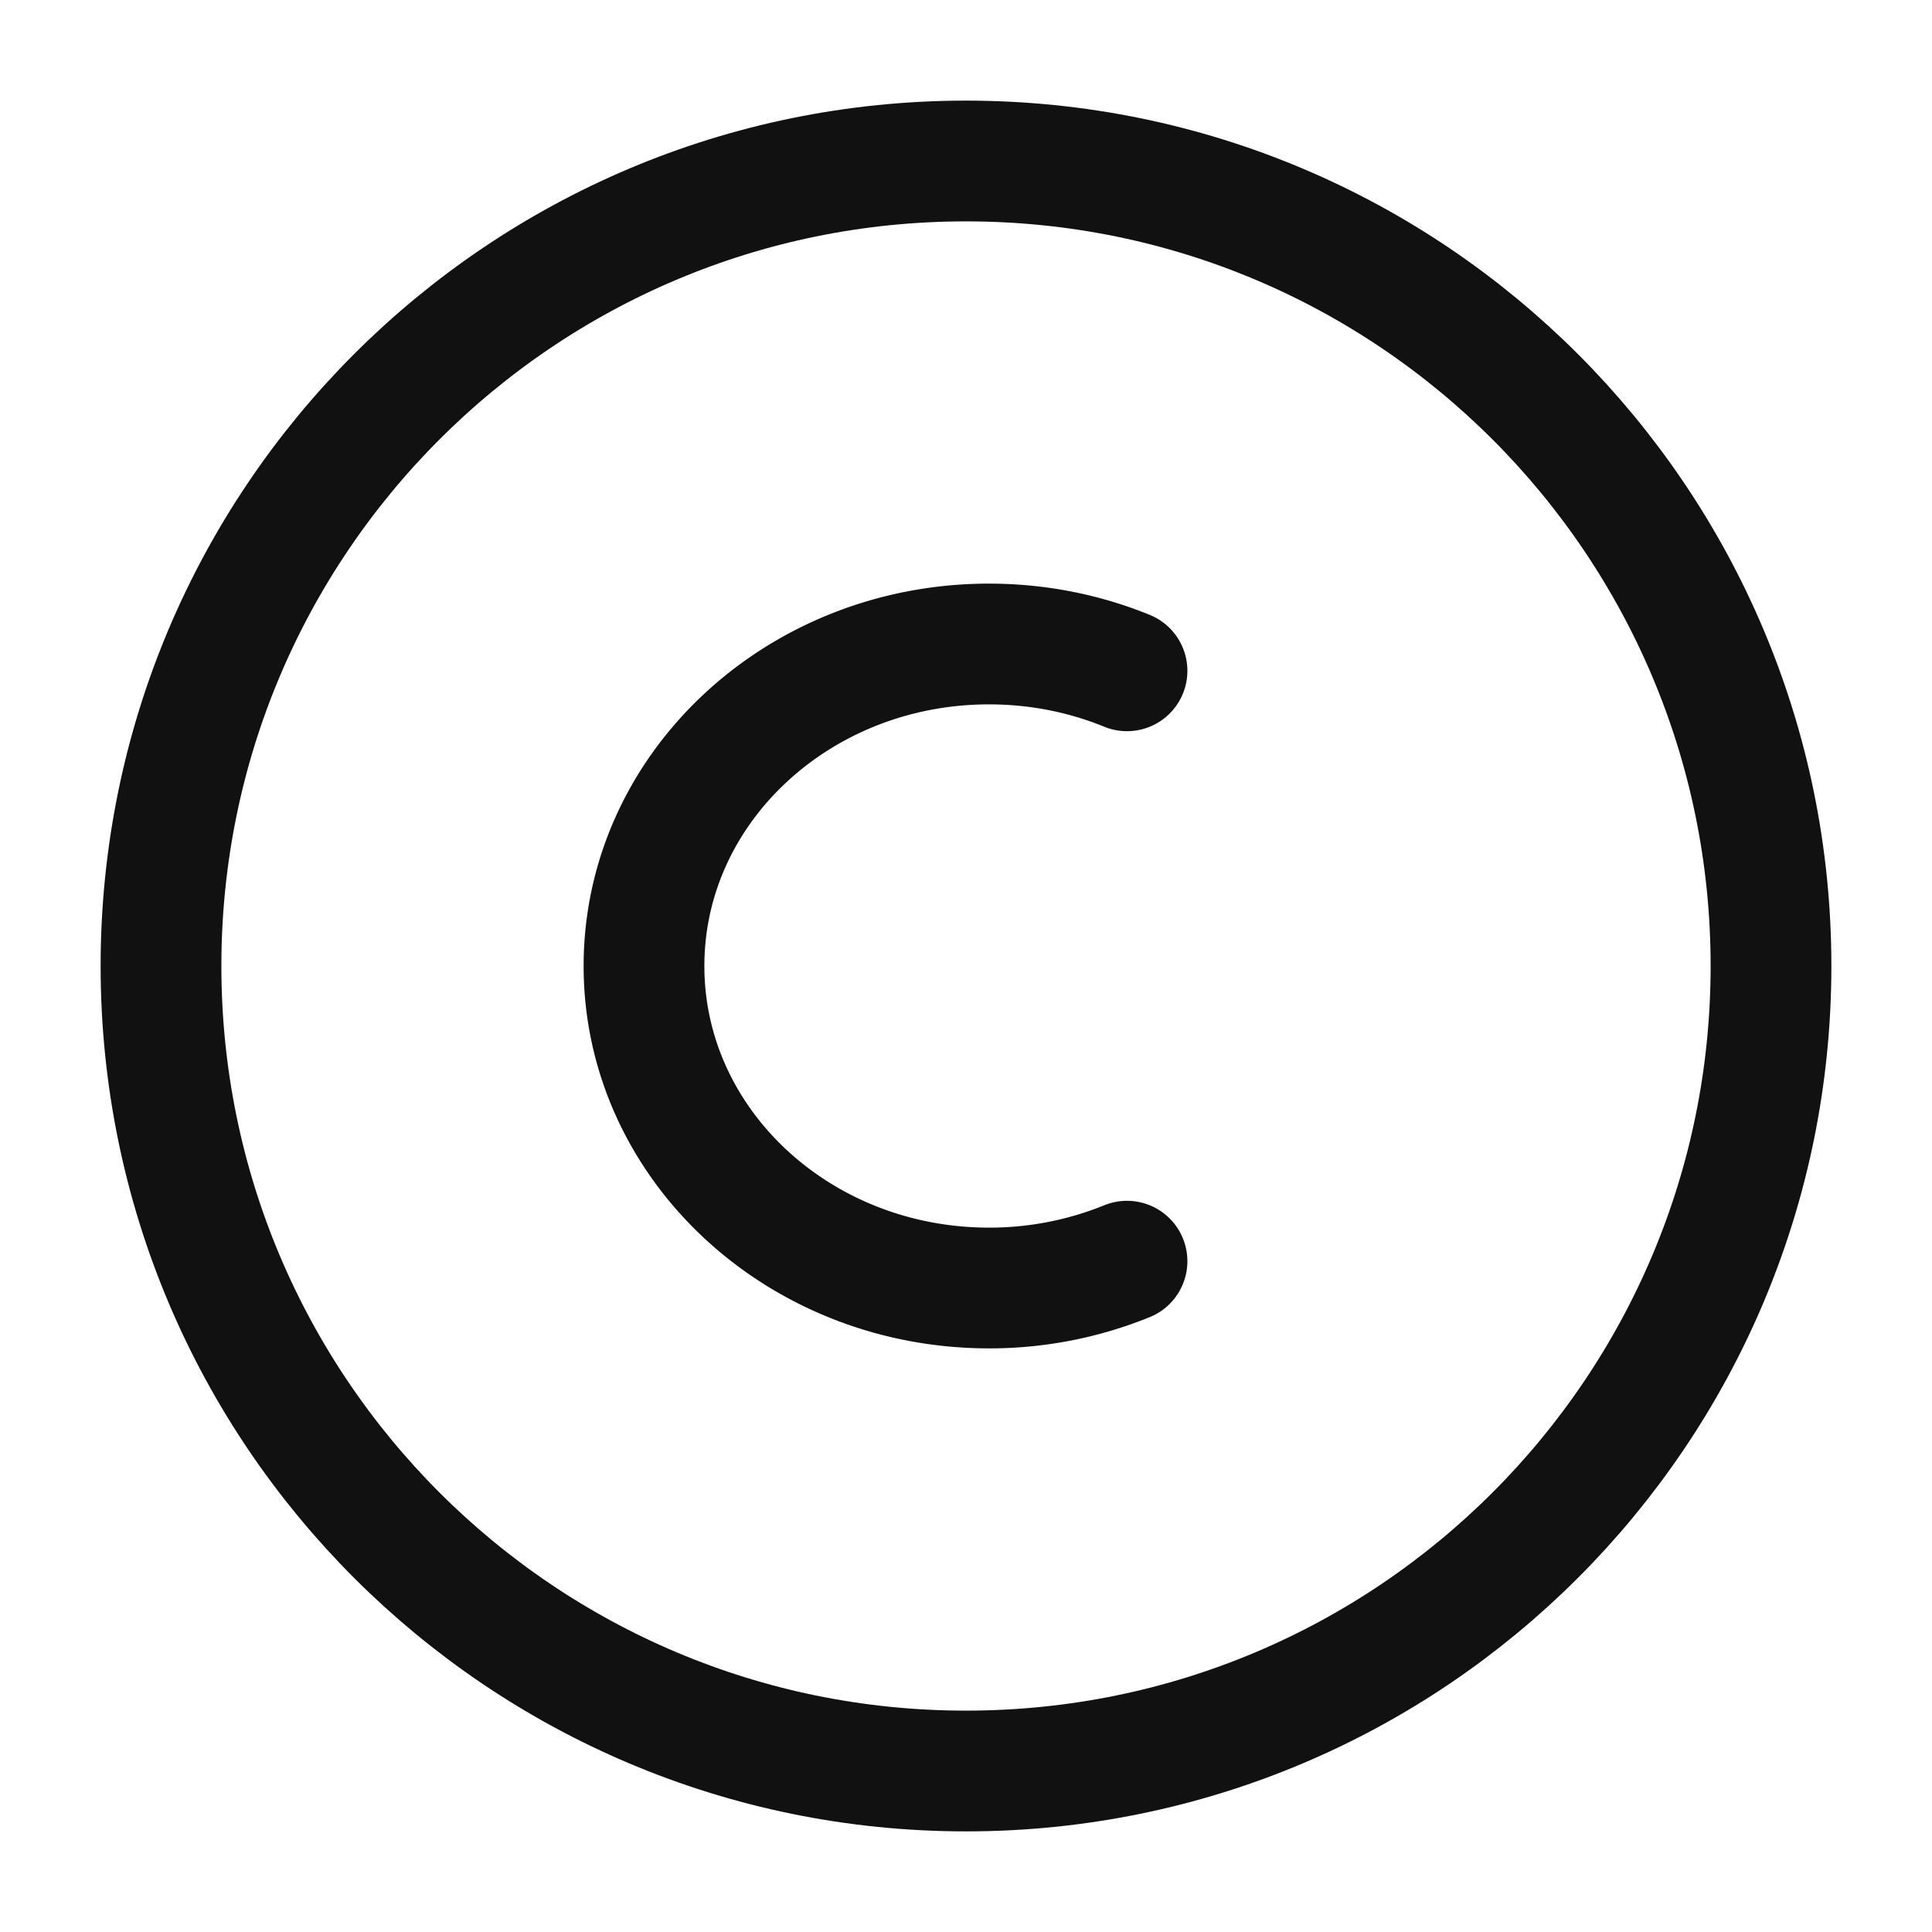
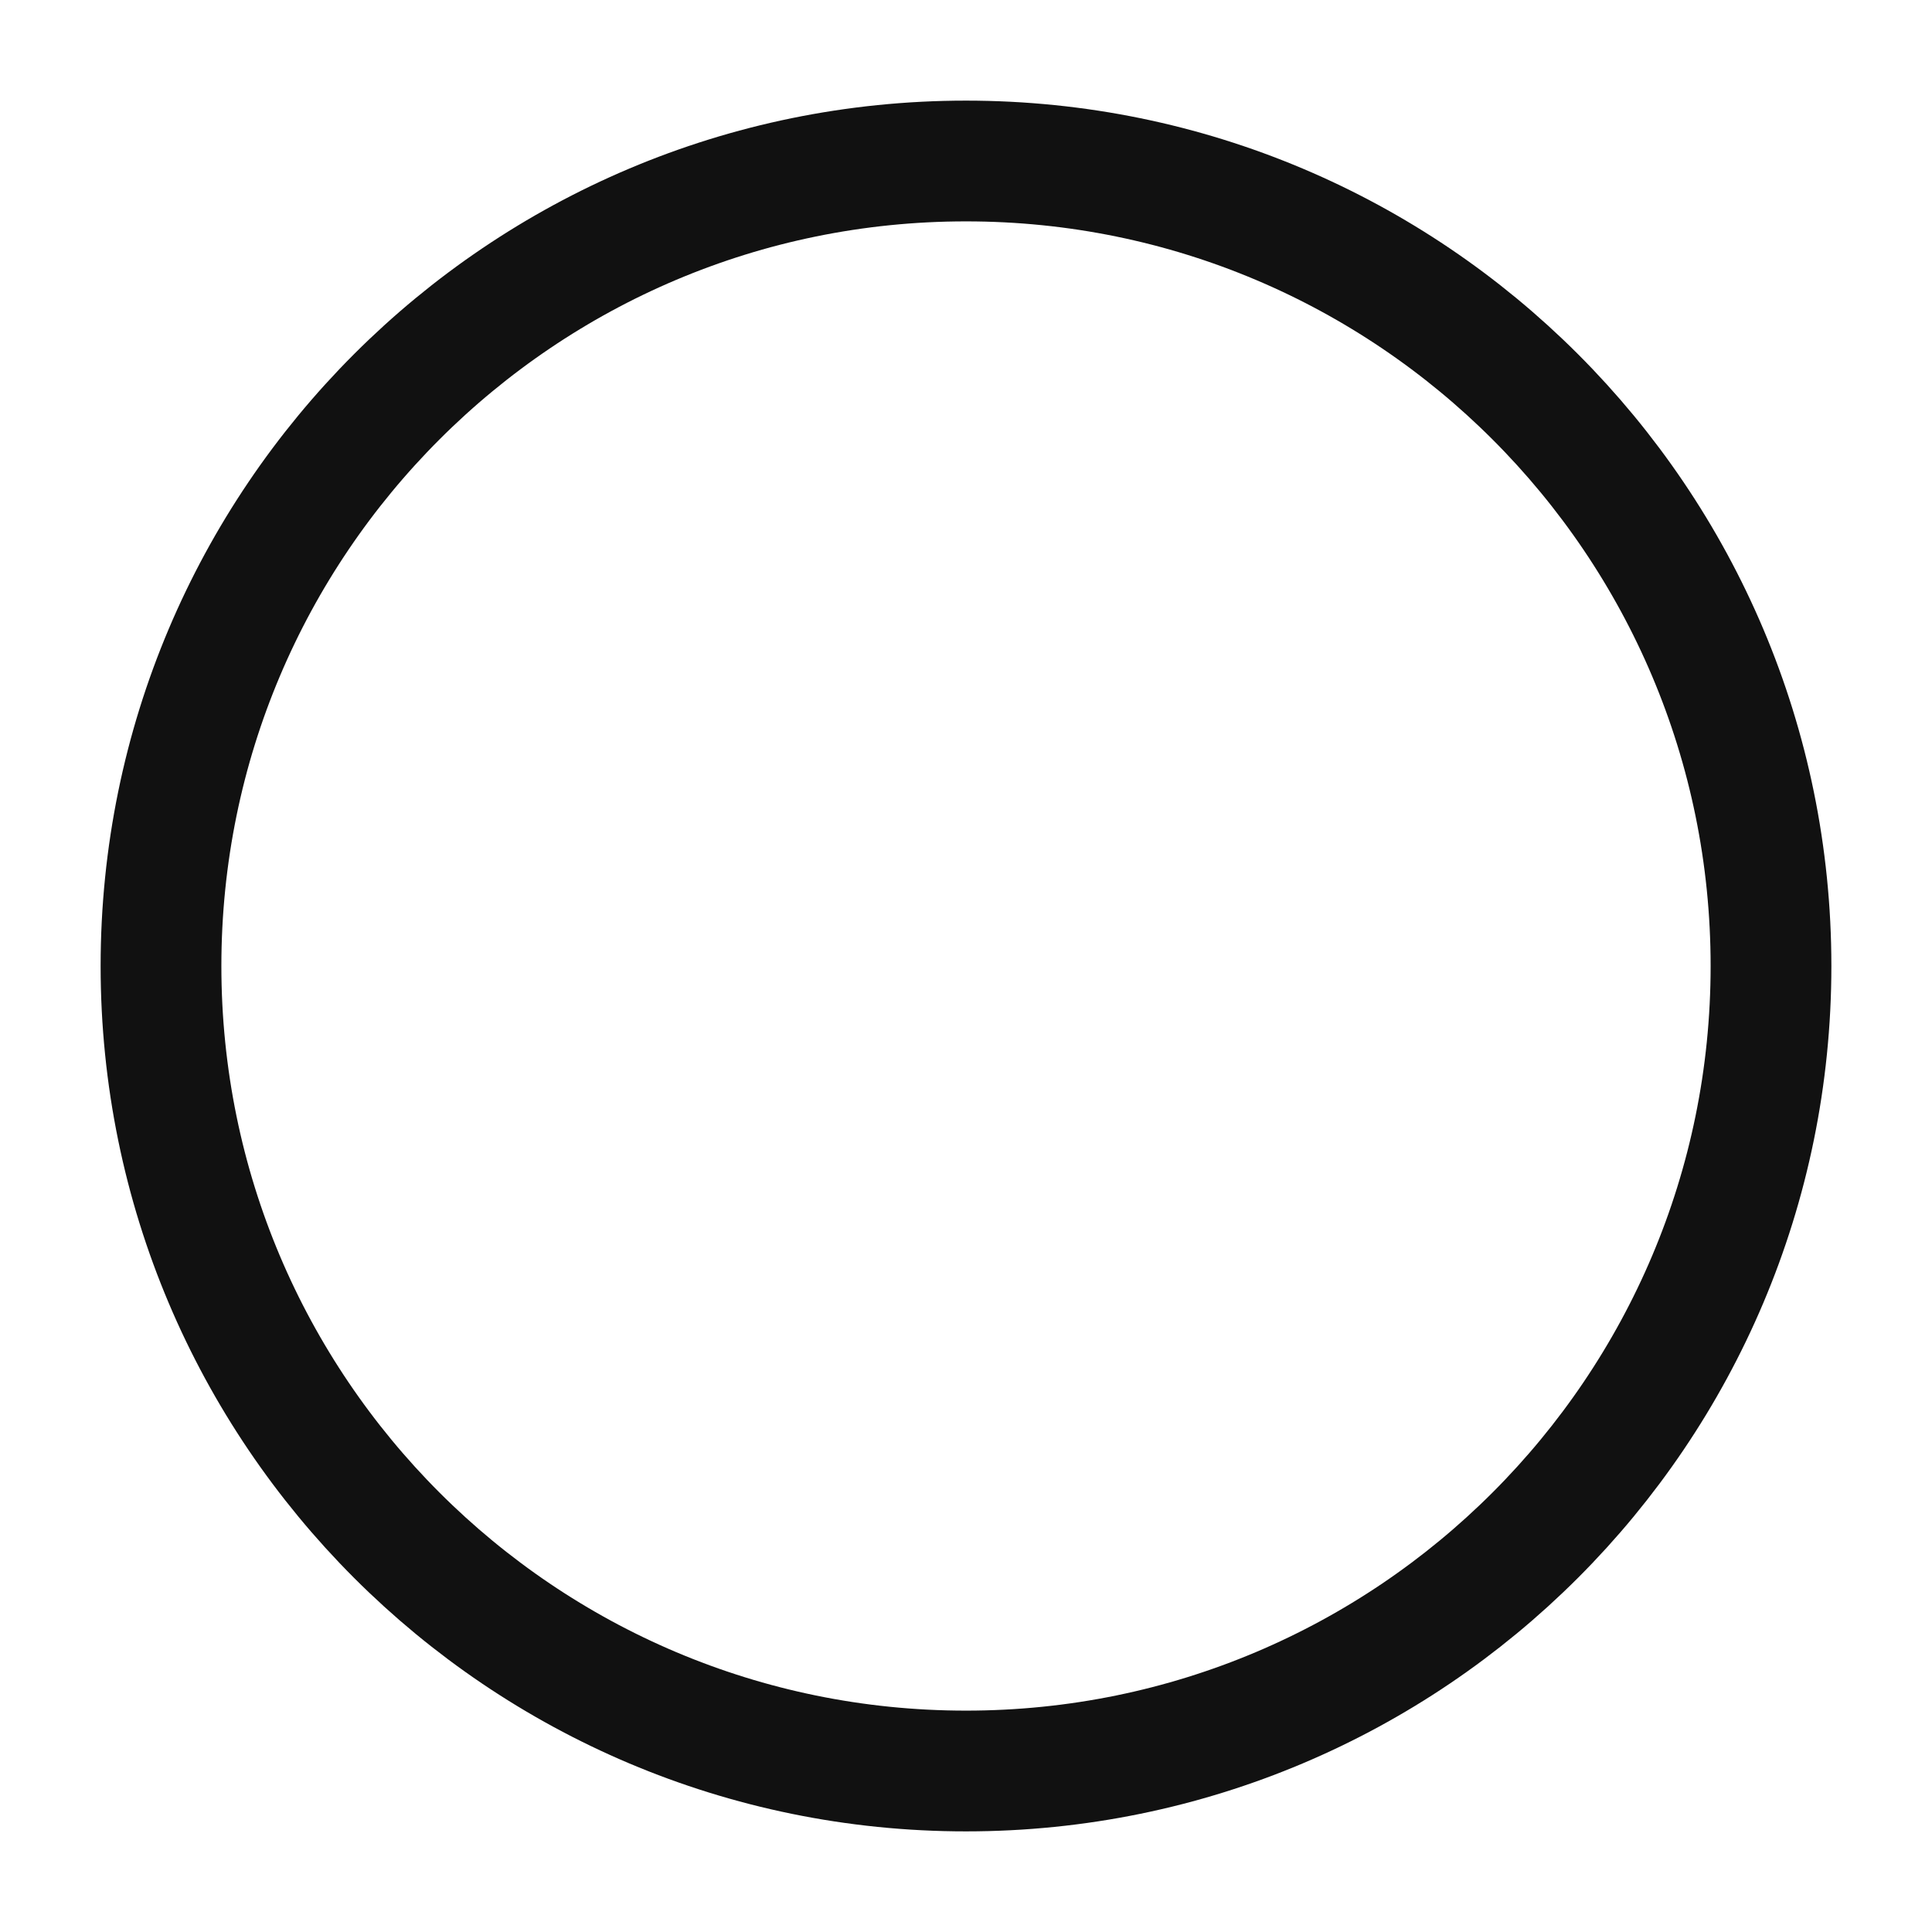
<svg xmlns="http://www.w3.org/2000/svg" viewBox="0 0 24 24" fill="none">
  <g stroke-width="1.5" stroke="#111">
    <path d="M2 12C2 6.477 6.477 2 12 2s10 4.477 10 10-4.477 10-10 10S2 17.523 2 12Z" />
-     <path d="M14 15.667a4.535 4.535 0 0 1-1.714.333C9.919 16 8 14.21 8 12s1.919-4 4.286-4c.61 0 1.189.119 1.714.333" stroke-linecap="round" />
  </g>
</svg>